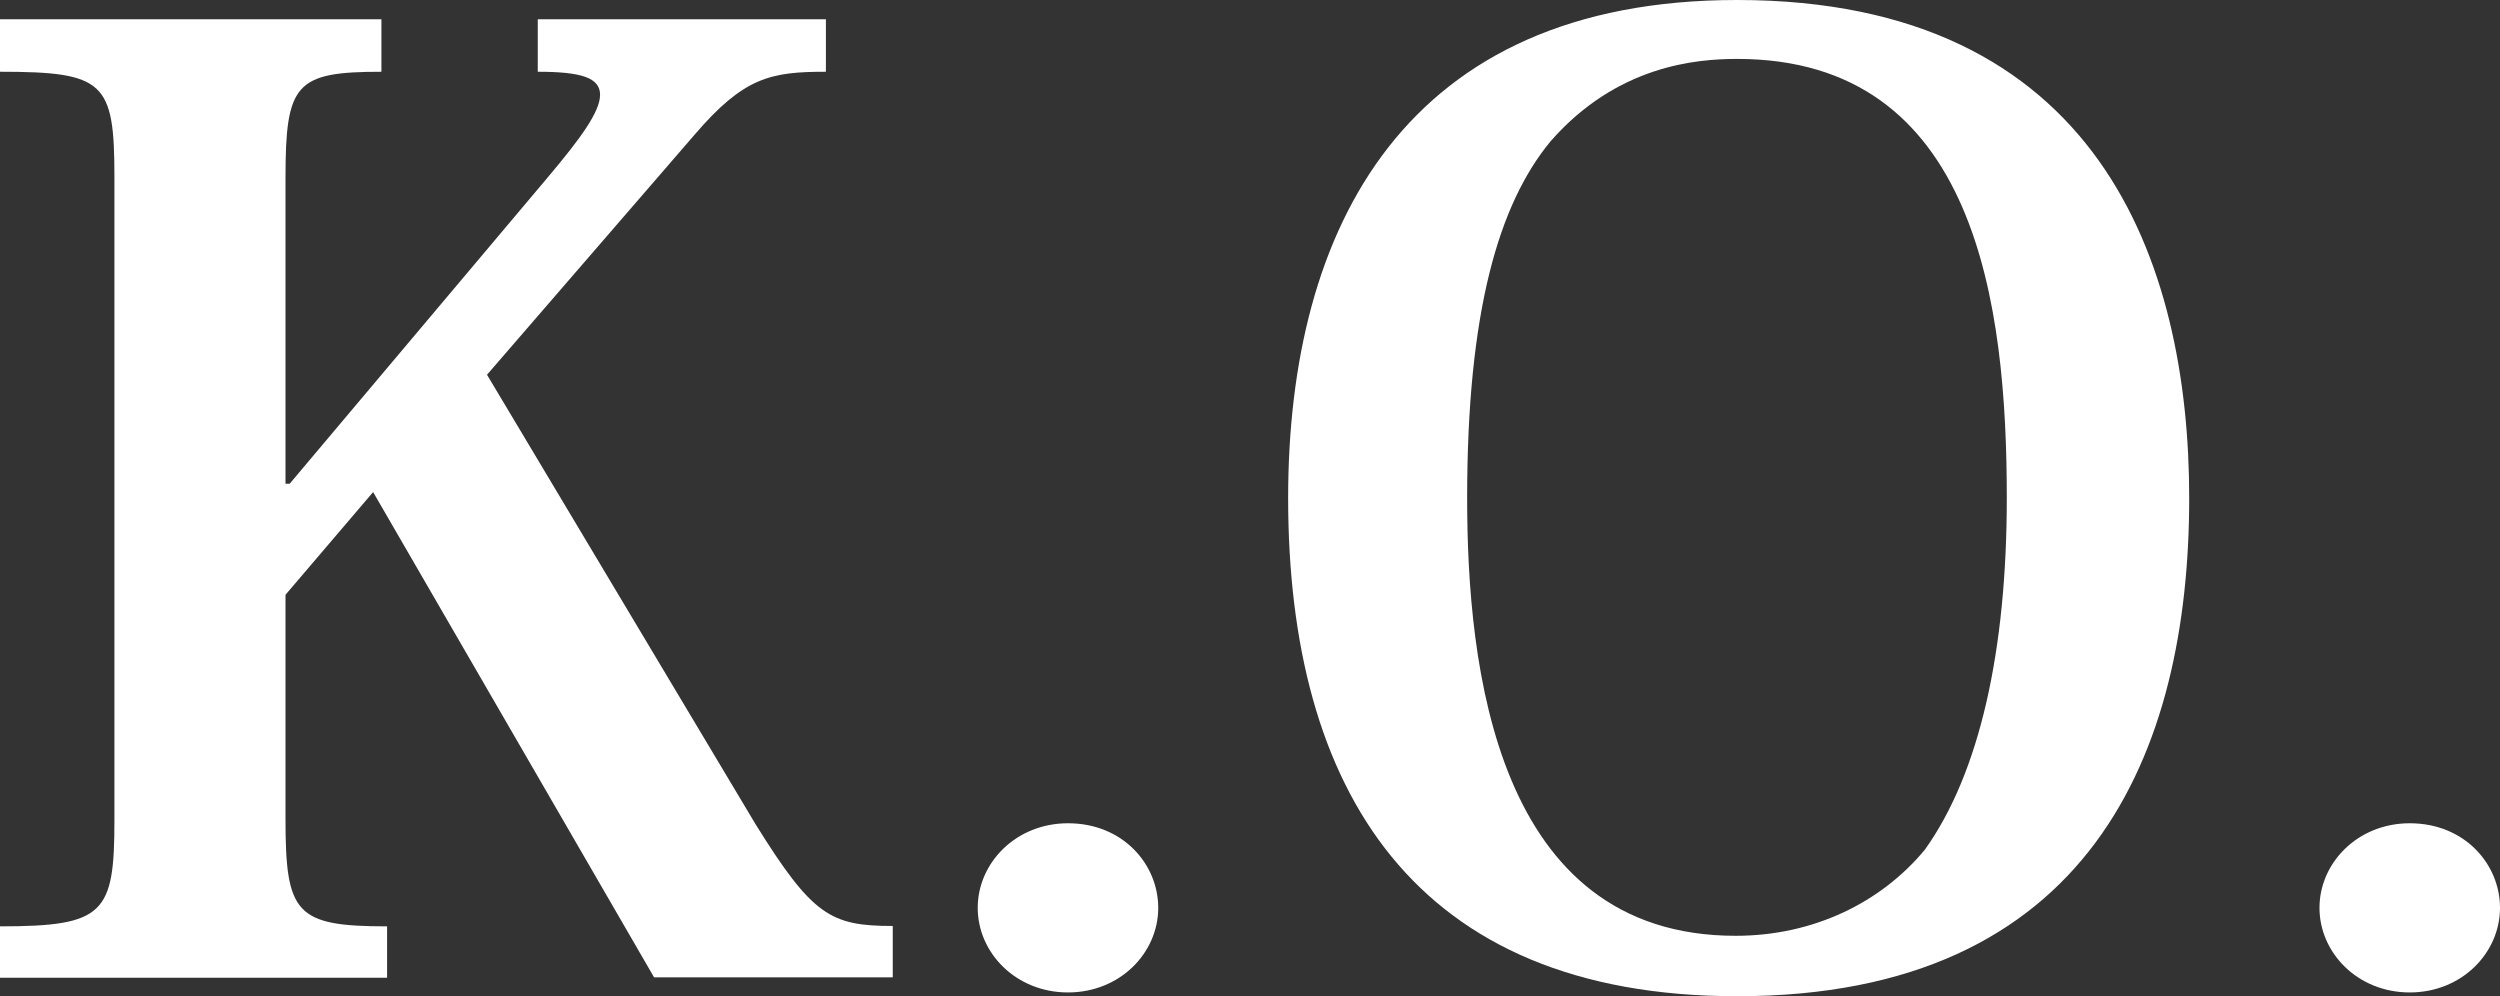
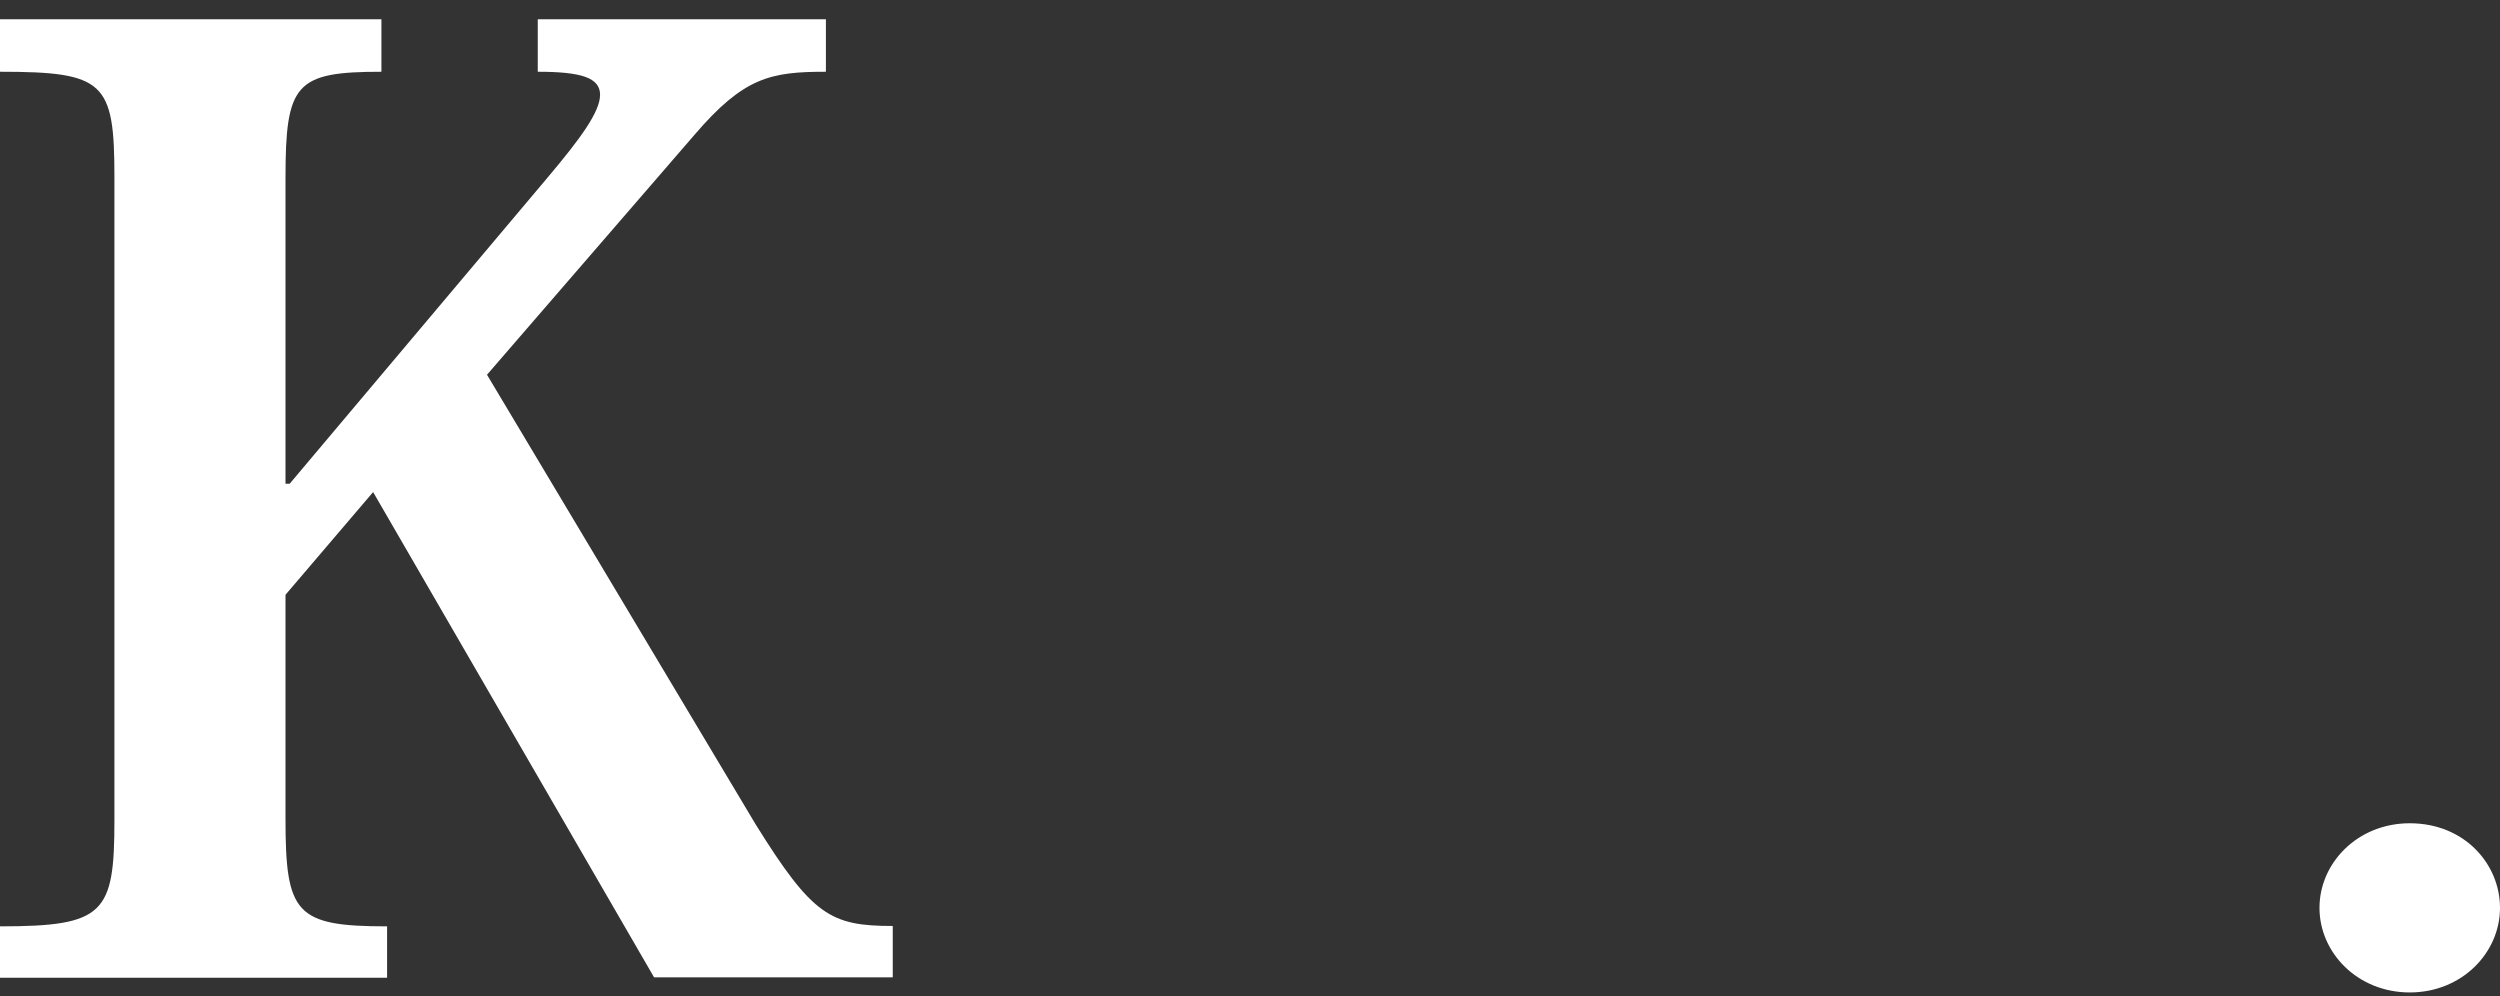
<svg xmlns="http://www.w3.org/2000/svg" id="b" data-name="レイヤー 2" width="66.2" height="26.38" viewBox="0 0 66.2 26.38">
  <rect x="0" y="0" width="66.2" height="26.38" fill="#333333" stroke="none" />
  <defs>
    <style>
      .d {
        fill: #fff;
        stroke-width: 0px;
      }
    </style>
  </defs>
  <g id="c" data-name="テキスト">
    <g>
      <path class="d" d="M12.9,9.93l7.11,11.9c1.5,2.41,1.98,2.69,3.63,2.69v1.36h-6.32l-7.44-12.85-2.32,2.72v5.92c0,2.52.26,2.86,2.69,2.86v1.36H0v-1.36c2.77,0,3.03-.34,3.03-2.82V4.69c0-2.52-.26-2.79-3.03-2.79V.51h10.1v1.39c-2.28,0-2.54.31-2.54,2.82v8.09h.11l6.84-8.12c.86-1.02,1.38-1.73,1.38-2.18s-.49-.61-1.65-.61V.51h7.63v1.39c-1.46,0-2.17.14-3.48,1.67l-5.5,6.36Z" />
-       <path class="d" d="M30.67,24.04c0,1.19-1.01,2.24-2.39,2.24s-2.39-1.05-2.39-2.24,1.01-2.24,2.39-2.24c1.46,0,2.39,1.09,2.39,2.24Z" />
-       <path class="d" d="M34.11,13.19c0-7.17,3.1-13.19,11.89-13.19,9.57,0,11.97,6.94,11.97,13.19,0,6.73-2.62,13.19-11.97,13.19-8.56,0-11.89-5.47-11.89-13.19ZM41.06,3.74c-1.38,1.67-2.21,4.52-2.21,9.45,0,4.45.75,11.59,7.11,11.59,2.06,0,3.85-.88,5.01-2.28,1.46-2.04,2.17-5.3,2.17-9.31,0-5.1-.79-11.63-7.14-11.63-1.08,0-3.18.17-4.94,2.18Z" />
      <path class="d" d="M66.2,24.04c0,1.19-1.01,2.24-2.39,2.24s-2.39-1.05-2.39-2.24,1.01-2.24,2.39-2.24c1.46,0,2.39,1.09,2.39,2.24Z" />
    </g>
  </g>
</svg>